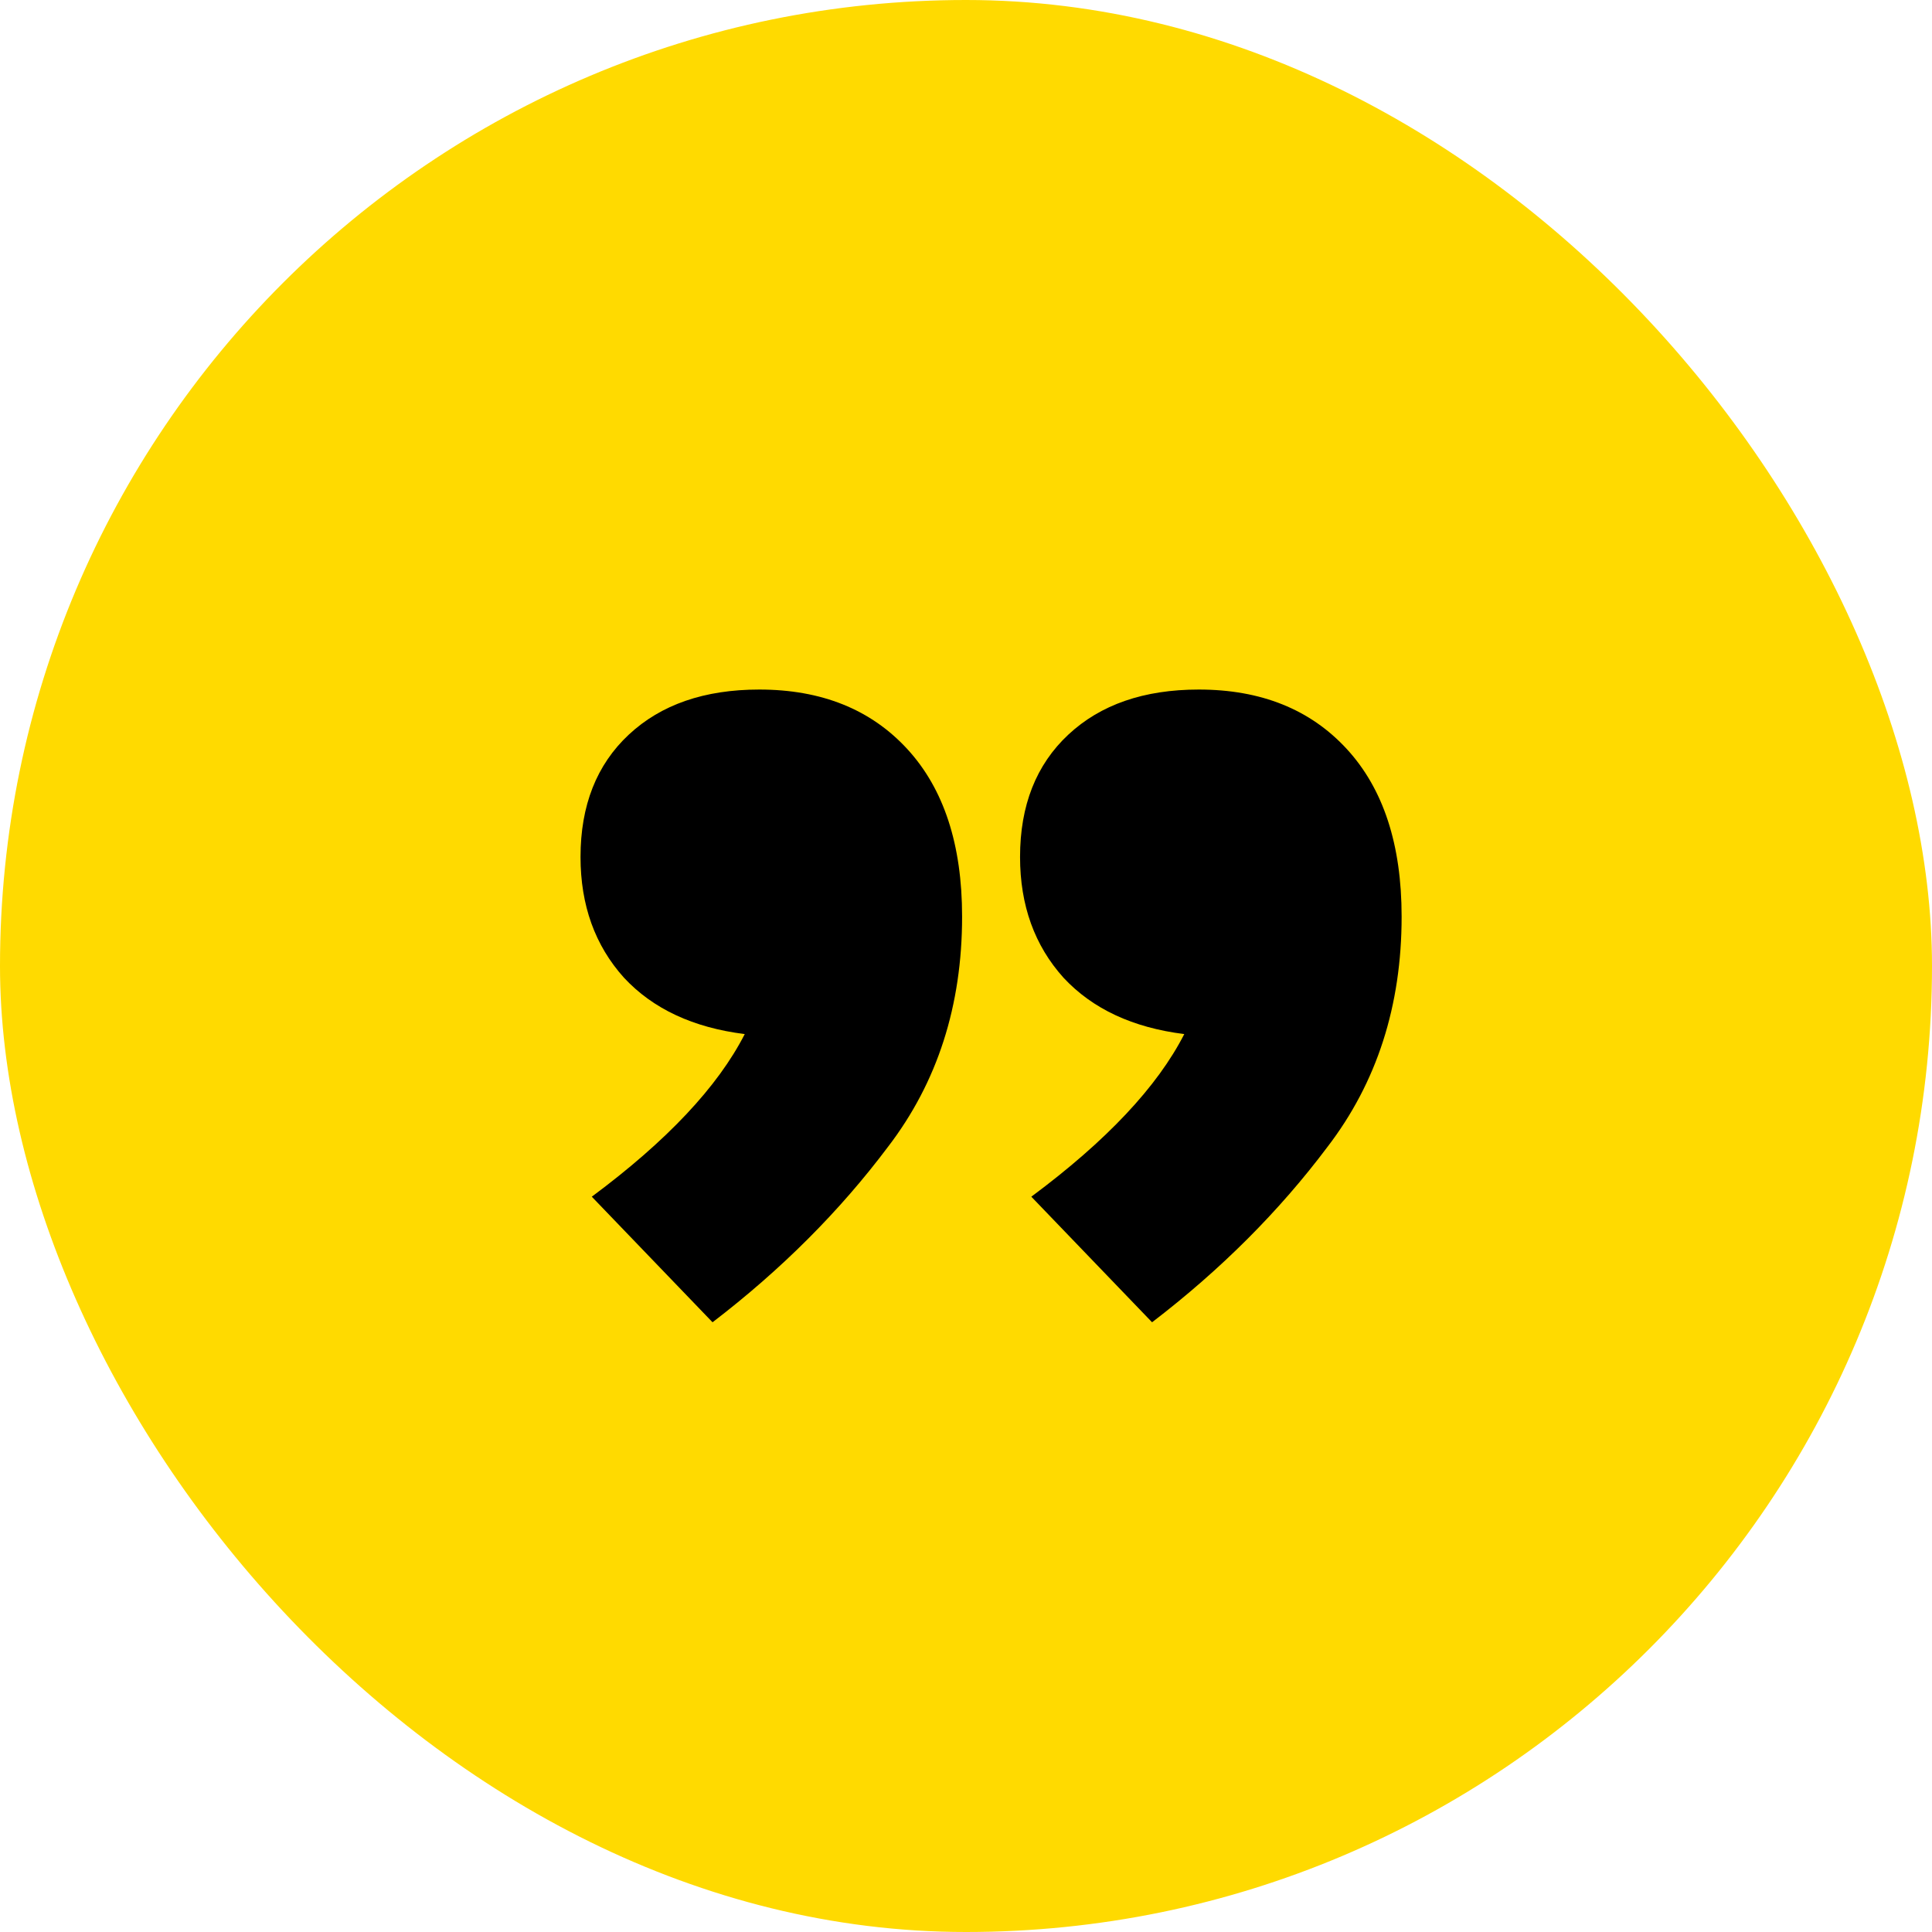
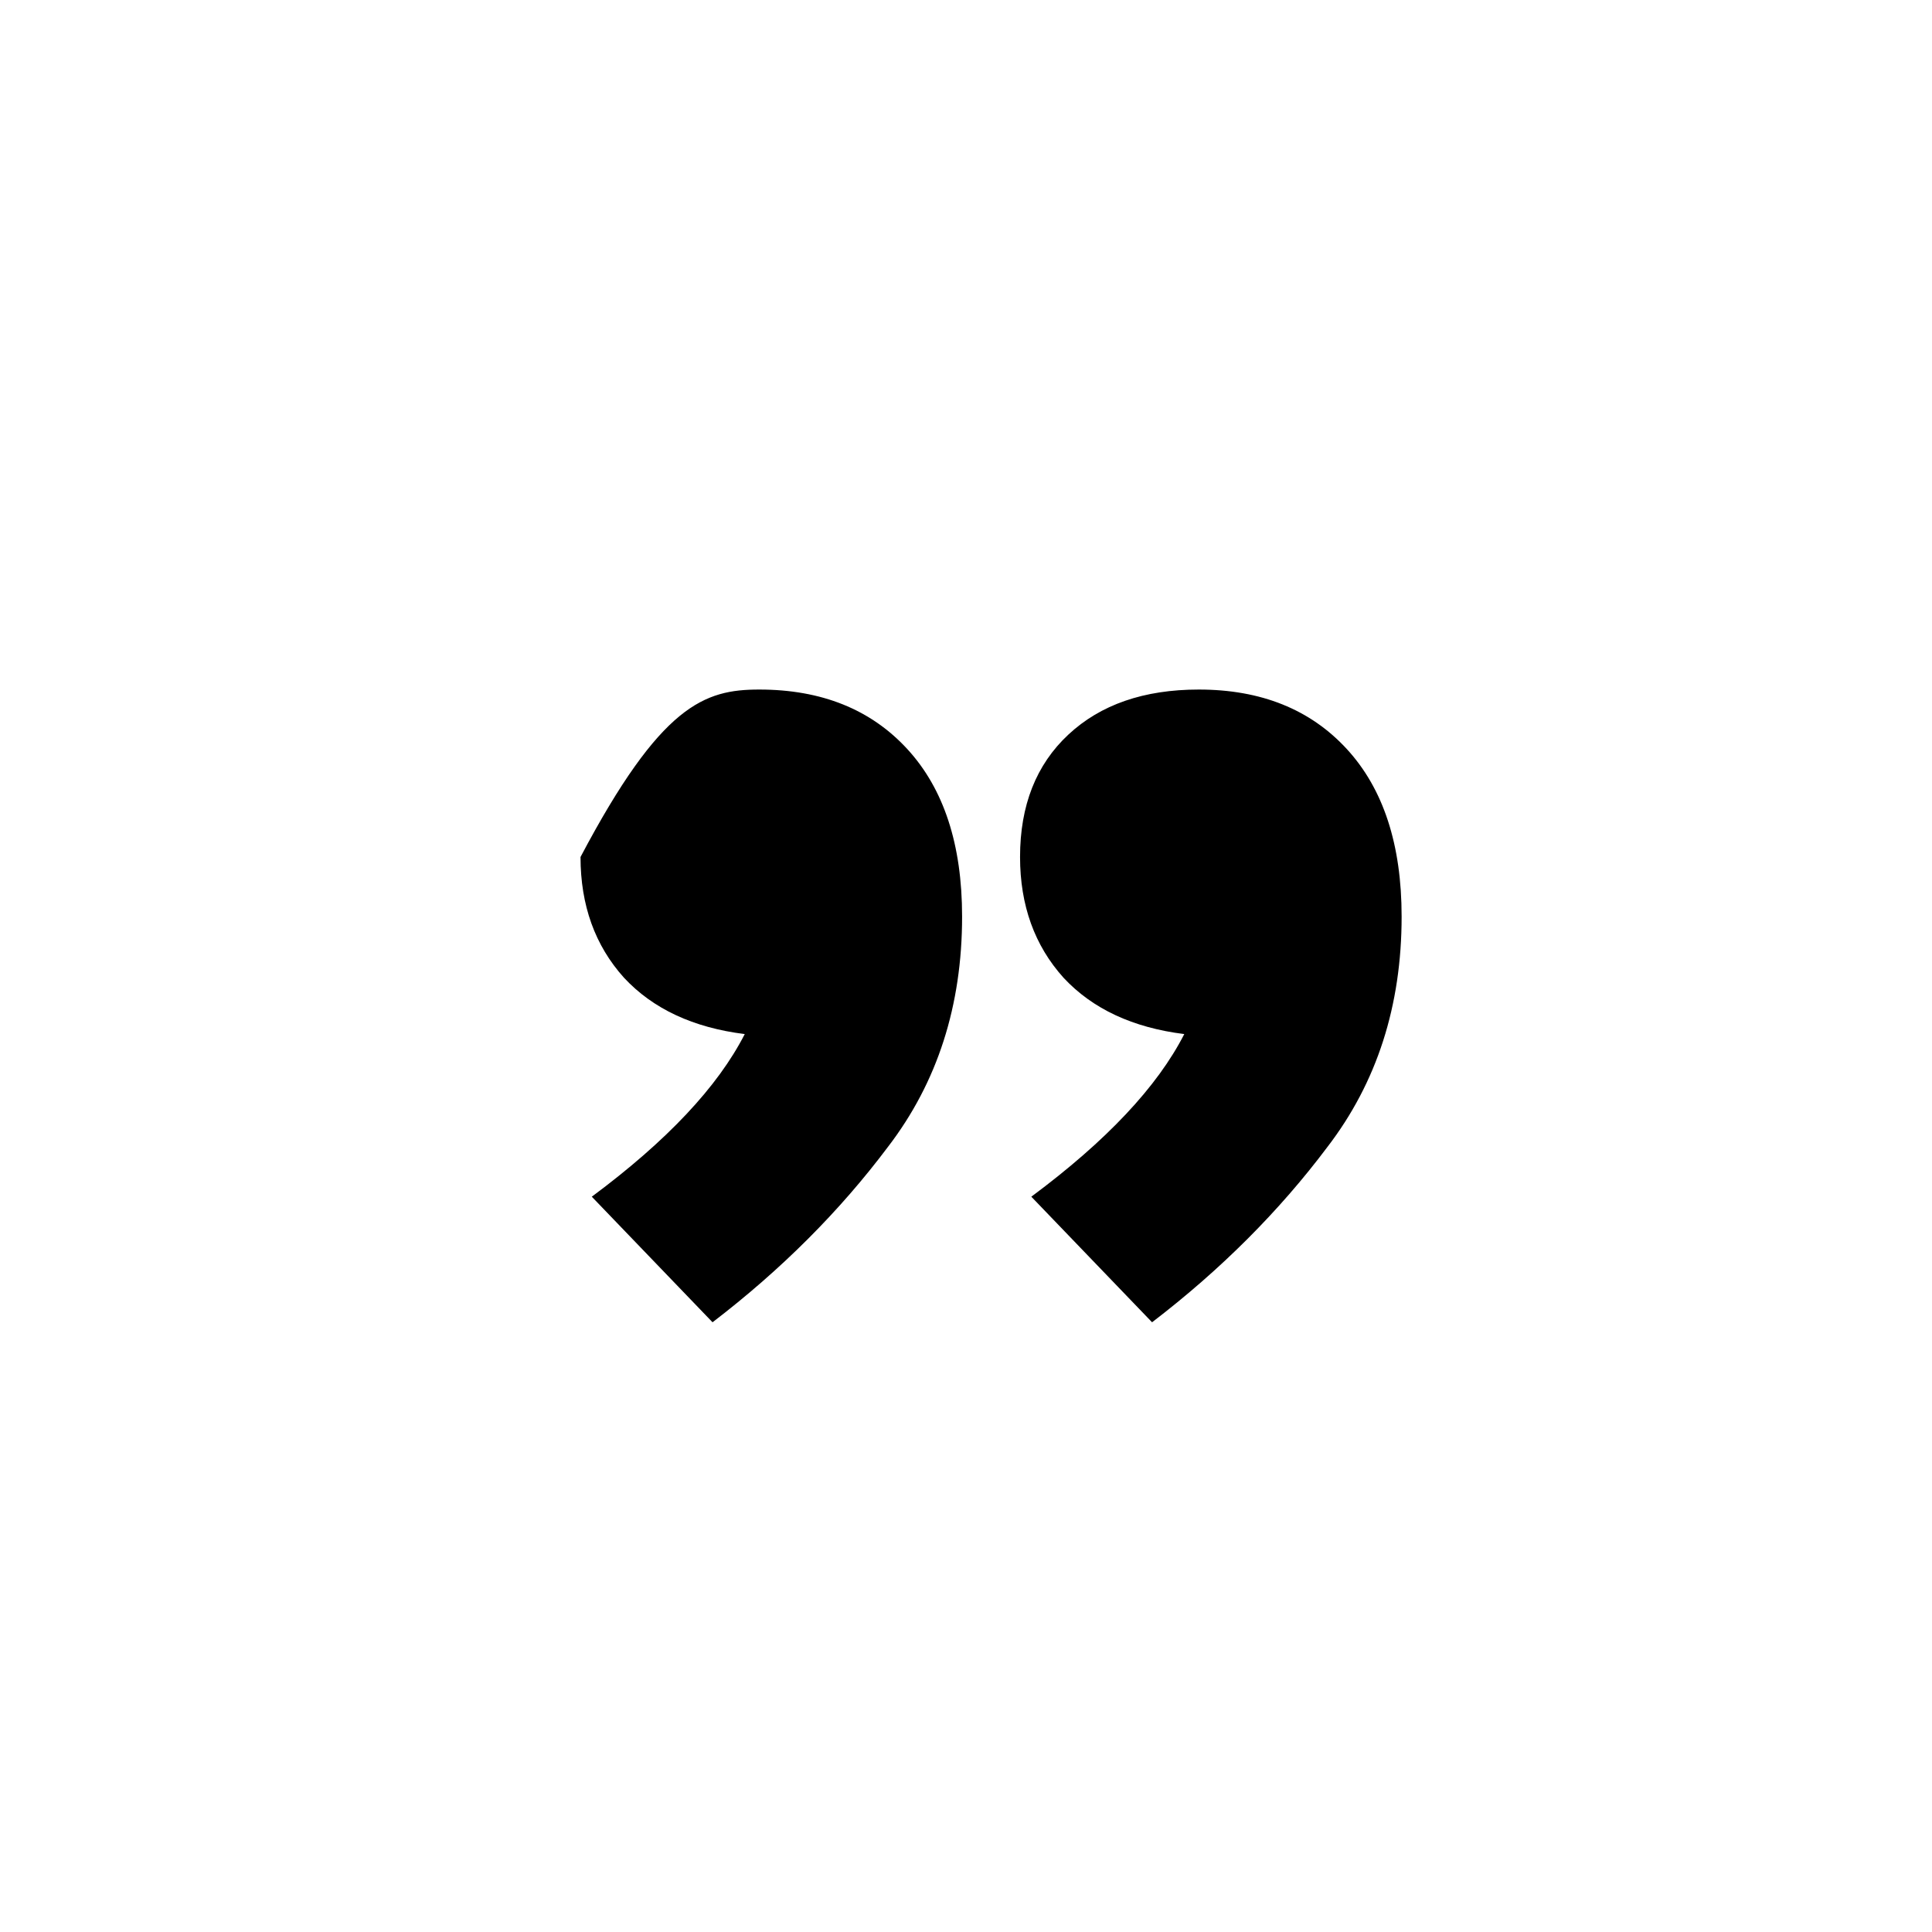
<svg xmlns="http://www.w3.org/2000/svg" fill="none" height="140" viewBox="0 0 140 140" width="140">
  <g clip-path="url(#clip0_9268_4759)">
-     <rect fill="#FFDA00" height="140" rx="70" width="140" />
-     <path d="M42.883 86.717C48.328 82.672 52.022 78.744 53.967 74.933C50.233 74.467 47.317 73.106 45.217 70.85C43.117 68.517 42.067 65.6 42.067 62.1C42.067 58.367 43.233 55.411 45.567 53.233C47.9 51.056 51.05 49.967 55.017 49.967C59.528 49.967 63.106 51.406 65.75 54.283C68.394 57.161 69.717 61.206 69.717 66.417C69.717 72.872 67.928 78.433 64.35 83.1C60.85 87.767 56.611 92.006 51.633 95.817L42.883 86.717ZM74.733 86.717C80.178 82.672 83.872 78.744 85.817 74.933C82.083 74.467 79.167 73.106 77.067 70.85C74.967 68.517 73.917 65.6 73.917 62.1C73.917 58.367 75.083 55.411 77.417 53.233C79.75 51.056 82.9 49.967 86.867 49.967C91.378 49.967 94.956 51.406 97.6 54.283C100.244 57.161 101.567 61.206 101.567 66.417C101.567 72.872 99.778 78.433 96.2 83.1C92.7 87.767 88.461 92.006 83.483 95.817L74.733 86.717Z" fill="black" />
+     <path d="M42.883 86.717C48.328 82.672 52.022 78.744 53.967 74.933C50.233 74.467 47.317 73.106 45.217 70.85C43.117 68.517 42.067 65.6 42.067 62.1C47.9 51.056 51.05 49.967 55.017 49.967C59.528 49.967 63.106 51.406 65.75 54.283C68.394 57.161 69.717 61.206 69.717 66.417C69.717 72.872 67.928 78.433 64.35 83.1C60.85 87.767 56.611 92.006 51.633 95.817L42.883 86.717ZM74.733 86.717C80.178 82.672 83.872 78.744 85.817 74.933C82.083 74.467 79.167 73.106 77.067 70.85C74.967 68.517 73.917 65.6 73.917 62.1C73.917 58.367 75.083 55.411 77.417 53.233C79.75 51.056 82.9 49.967 86.867 49.967C91.378 49.967 94.956 51.406 97.6 54.283C100.244 57.161 101.567 61.206 101.567 66.417C101.567 72.872 99.778 78.433 96.2 83.1C92.7 87.767 88.461 92.006 83.483 95.817L74.733 86.717Z" fill="black" />
  </g>
  <defs>
    <clipPath id="clip0_9268_4759">
      <rect fill="white" height="140" rx="70" width="140" />
    </clipPath>
  </defs>
</svg>